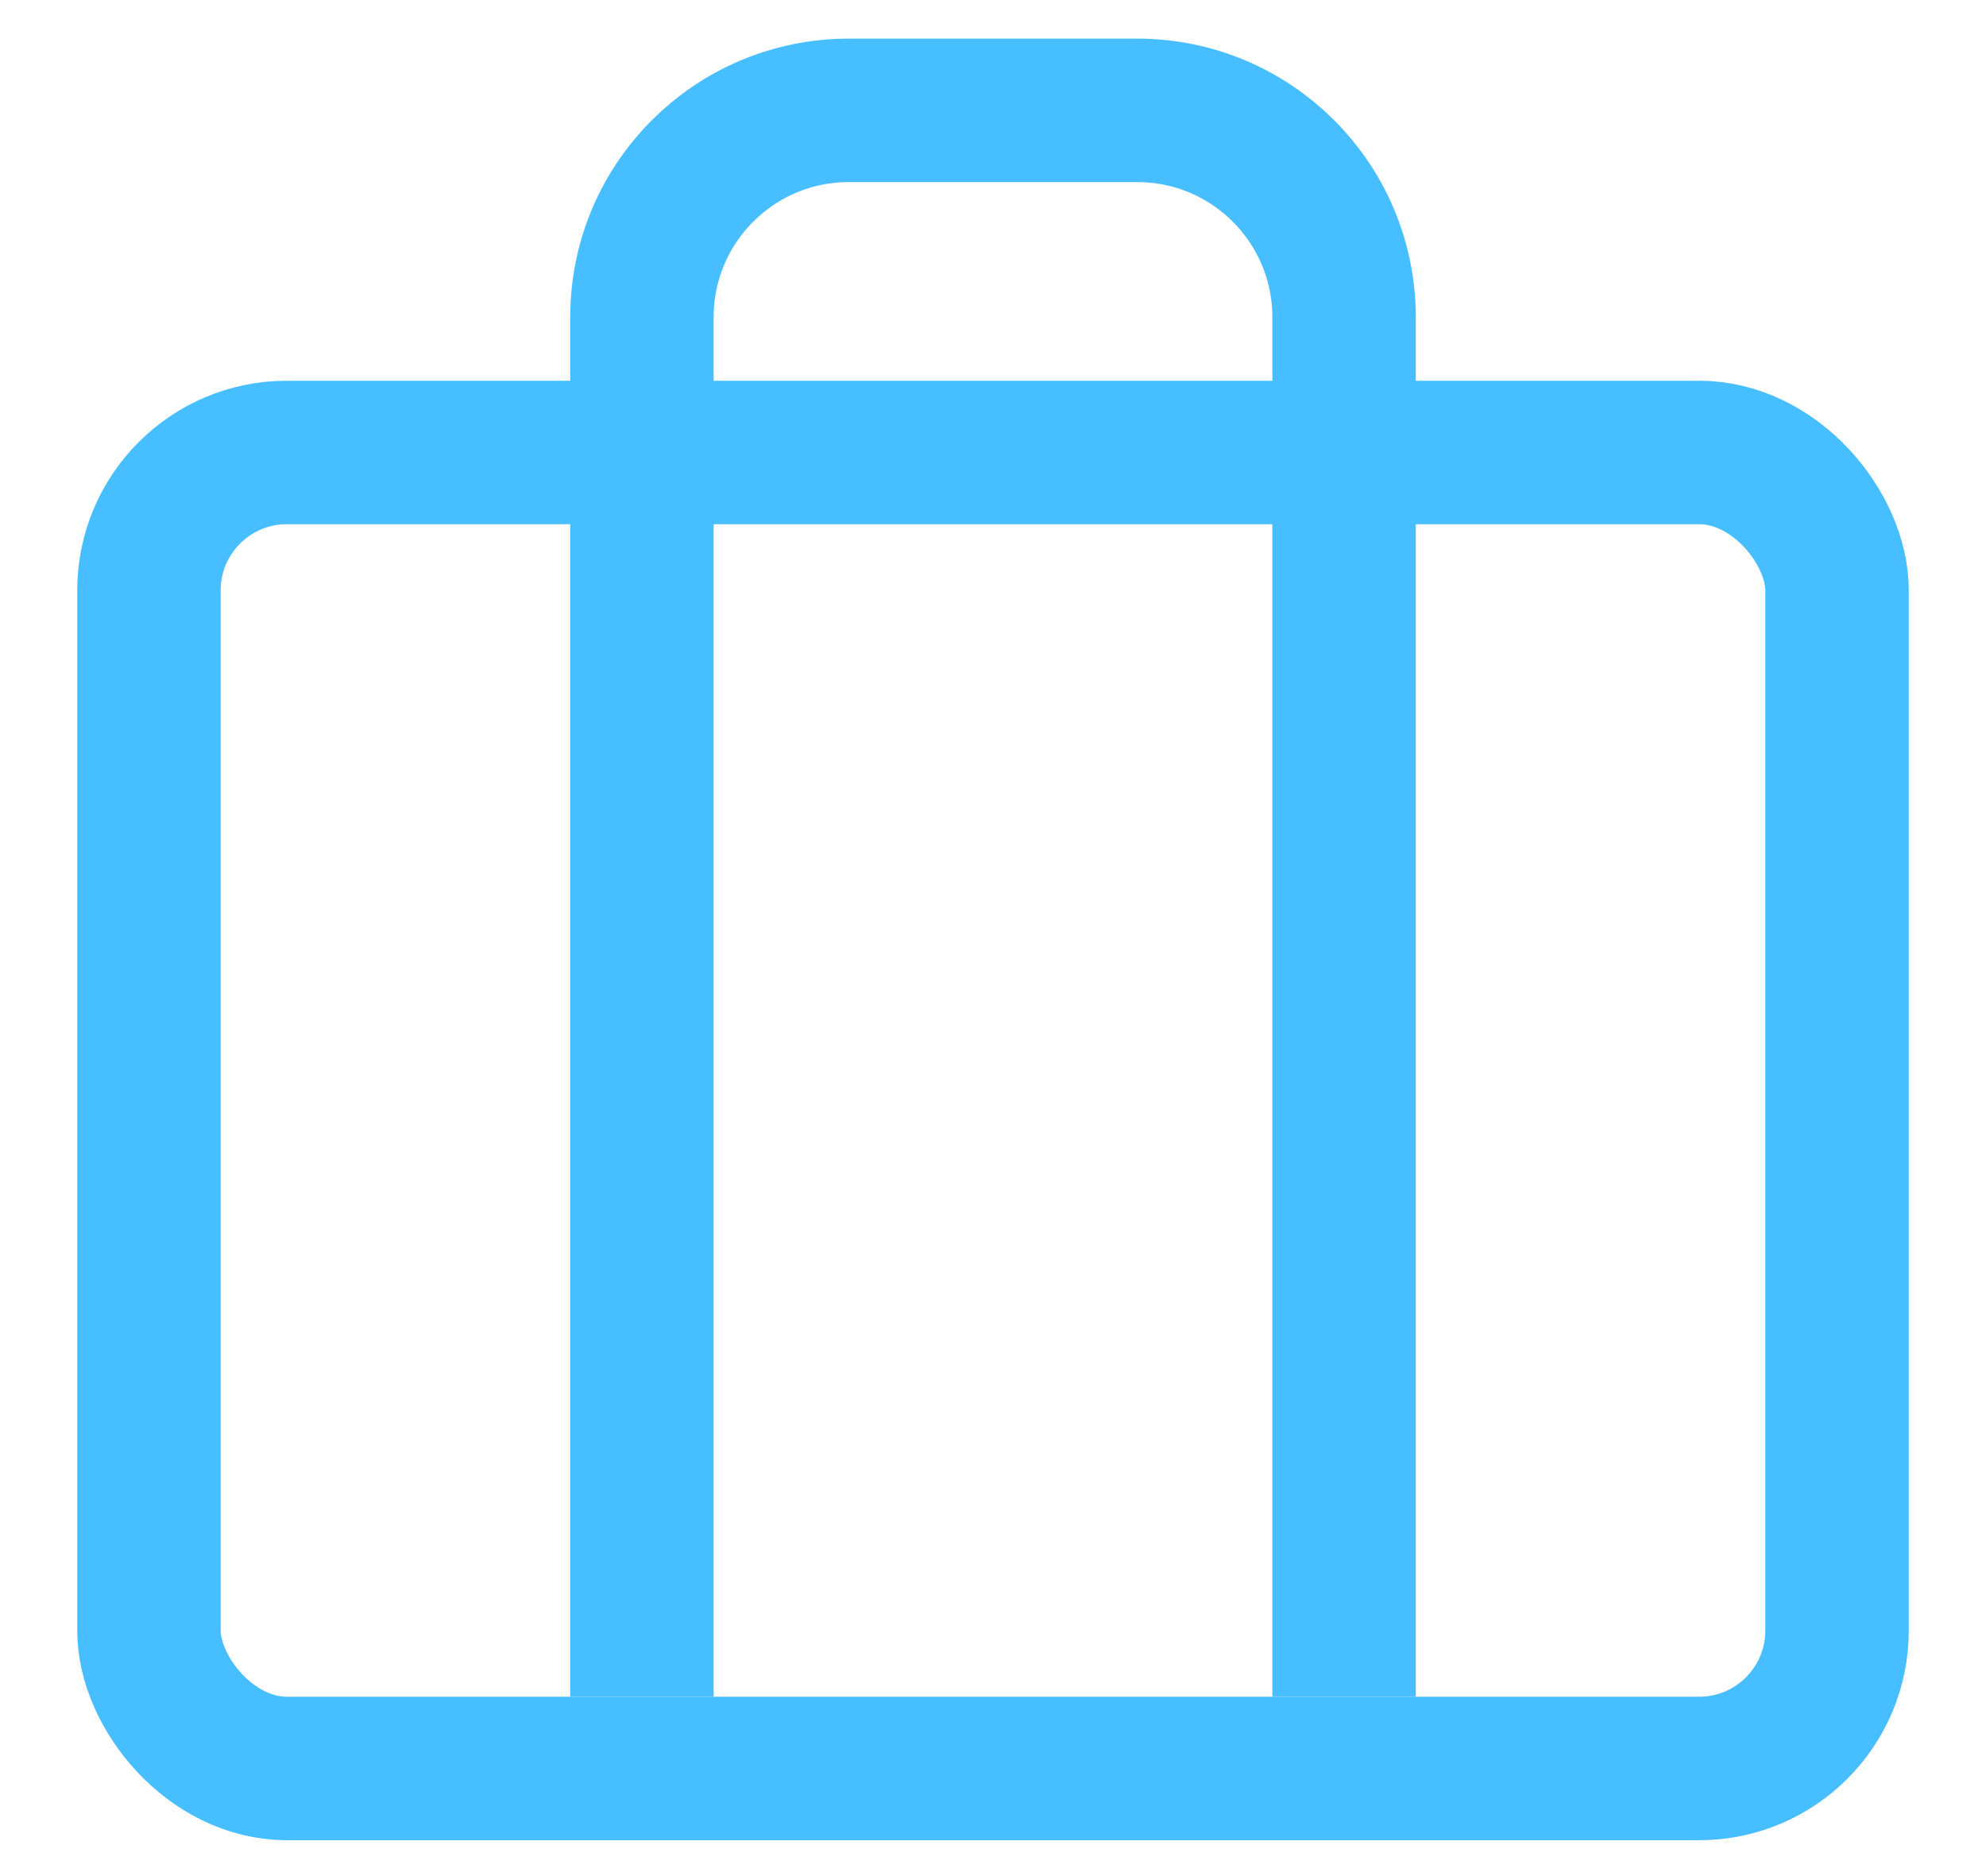
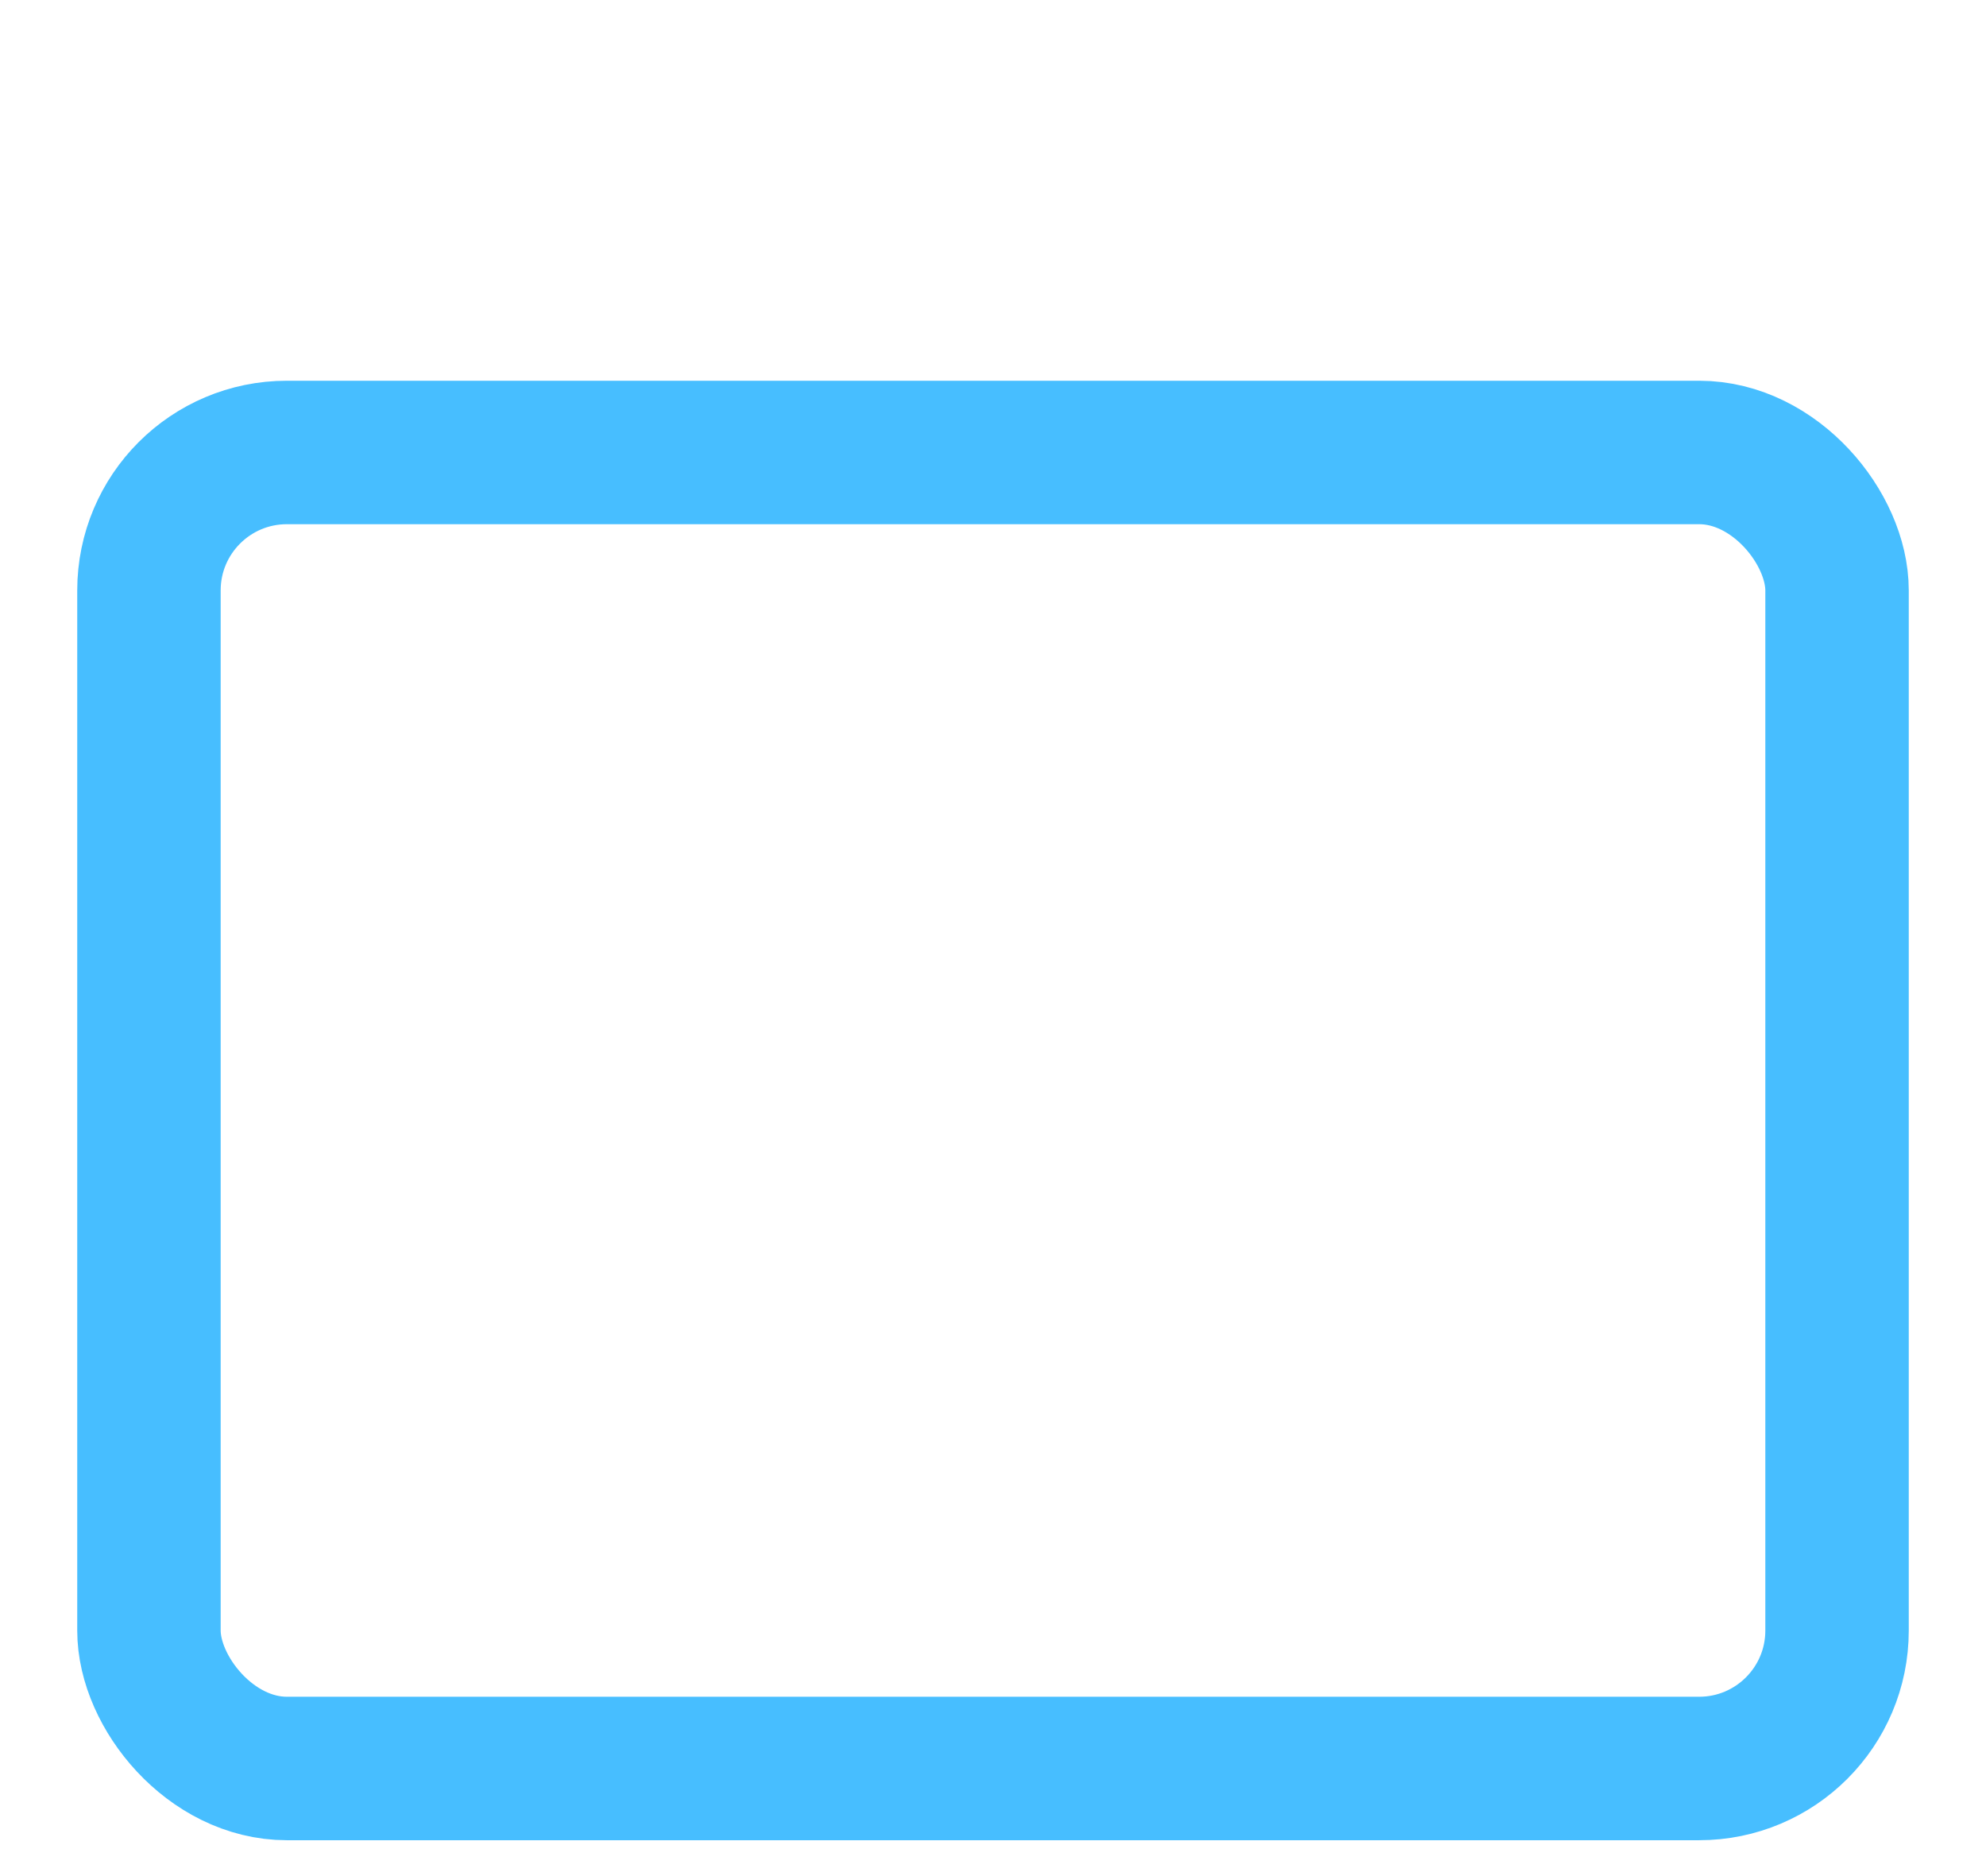
<svg xmlns="http://www.w3.org/2000/svg" width="18px" height="17px" viewBox="0 0 18 17" version="1.1">
  <title>workspace</title>
  <desc>Created with Sketch.</desc>
  <g id="All-landing-pages" stroke="none" stroke-width="1" fill="none" fill-rule="evenodd">
    <g id="feature-icons" transform="translate(-937, -269)" stroke="#47BEFF" stroke-width="1.3">
      <g id="workspace" transform="translate(939, 270)">
-         <path d="M3.818,14.375 L3.818,1.875 C3.818,0.839 4.658,1.90224492e-16 5.693,0 L8.307,0 C9.342,-1.90224492e-16 10.182,0.839 10.182,1.875 L10.182,14.375" id="Path-4" />
        <rect id="Rectangle" x="-0.65" y="3.1" width="15.3" height="11.925" rx="1.25" />
      </g>
    </g>
  </g>
</svg>